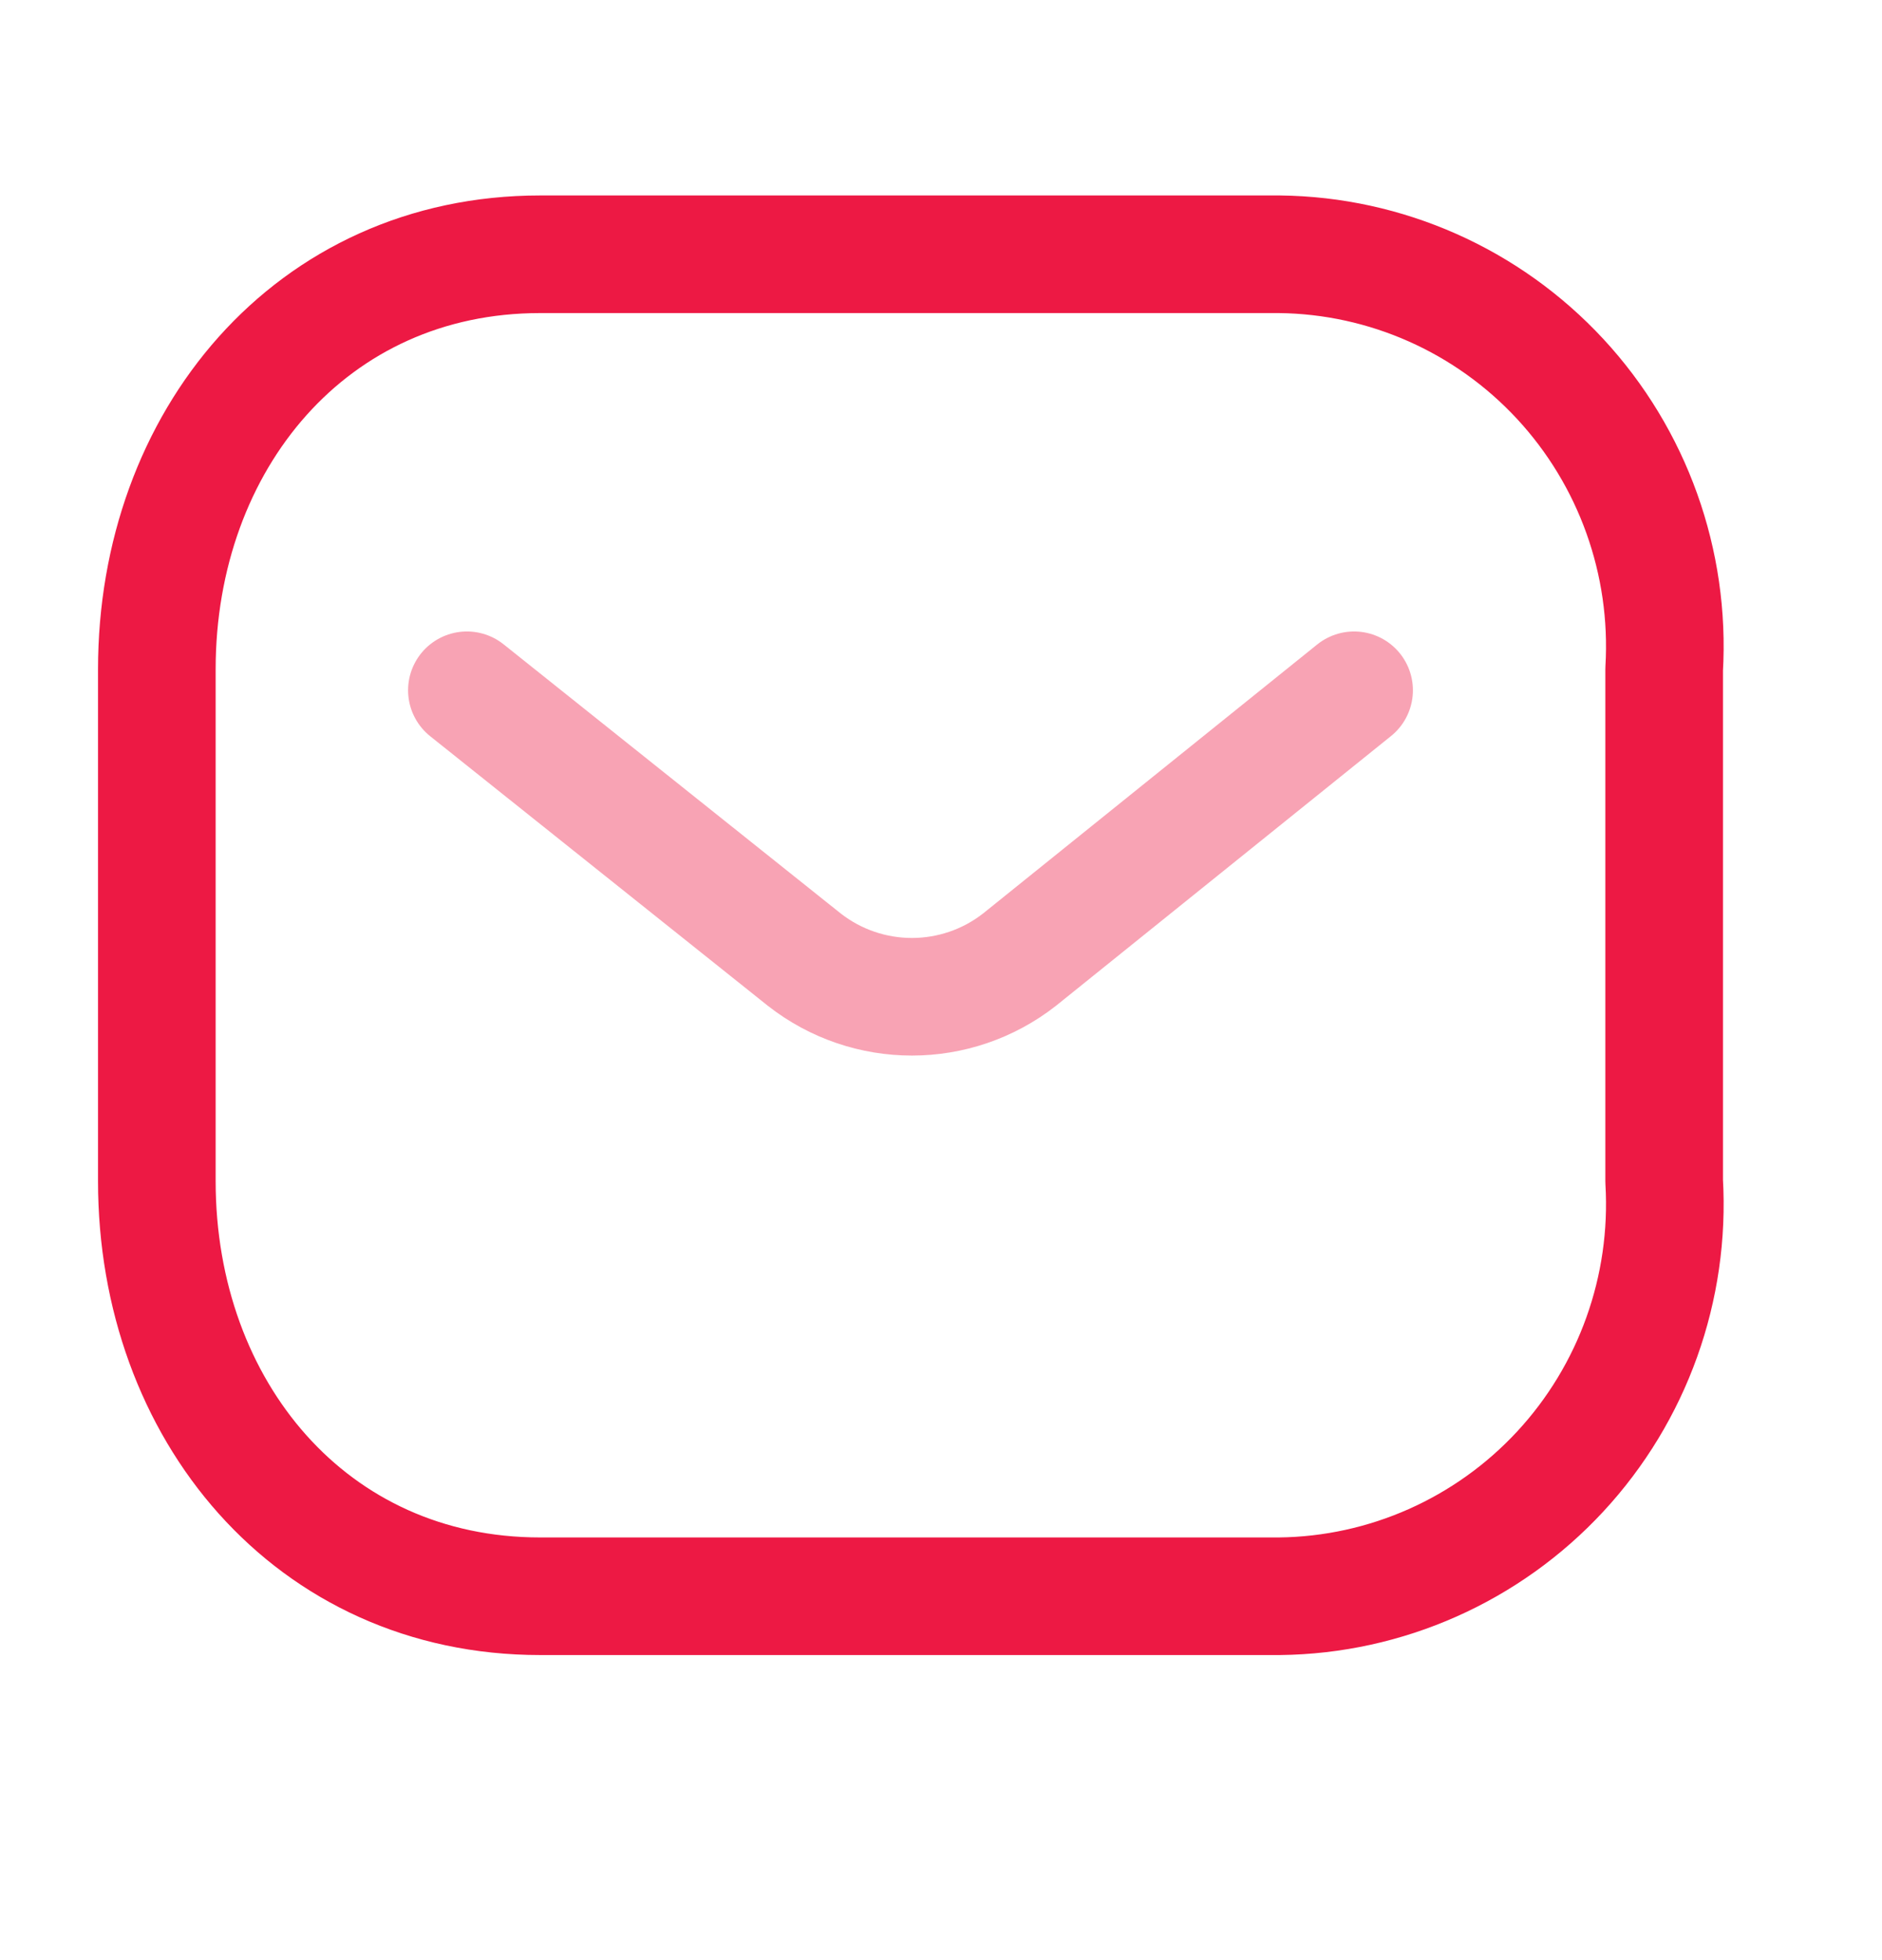
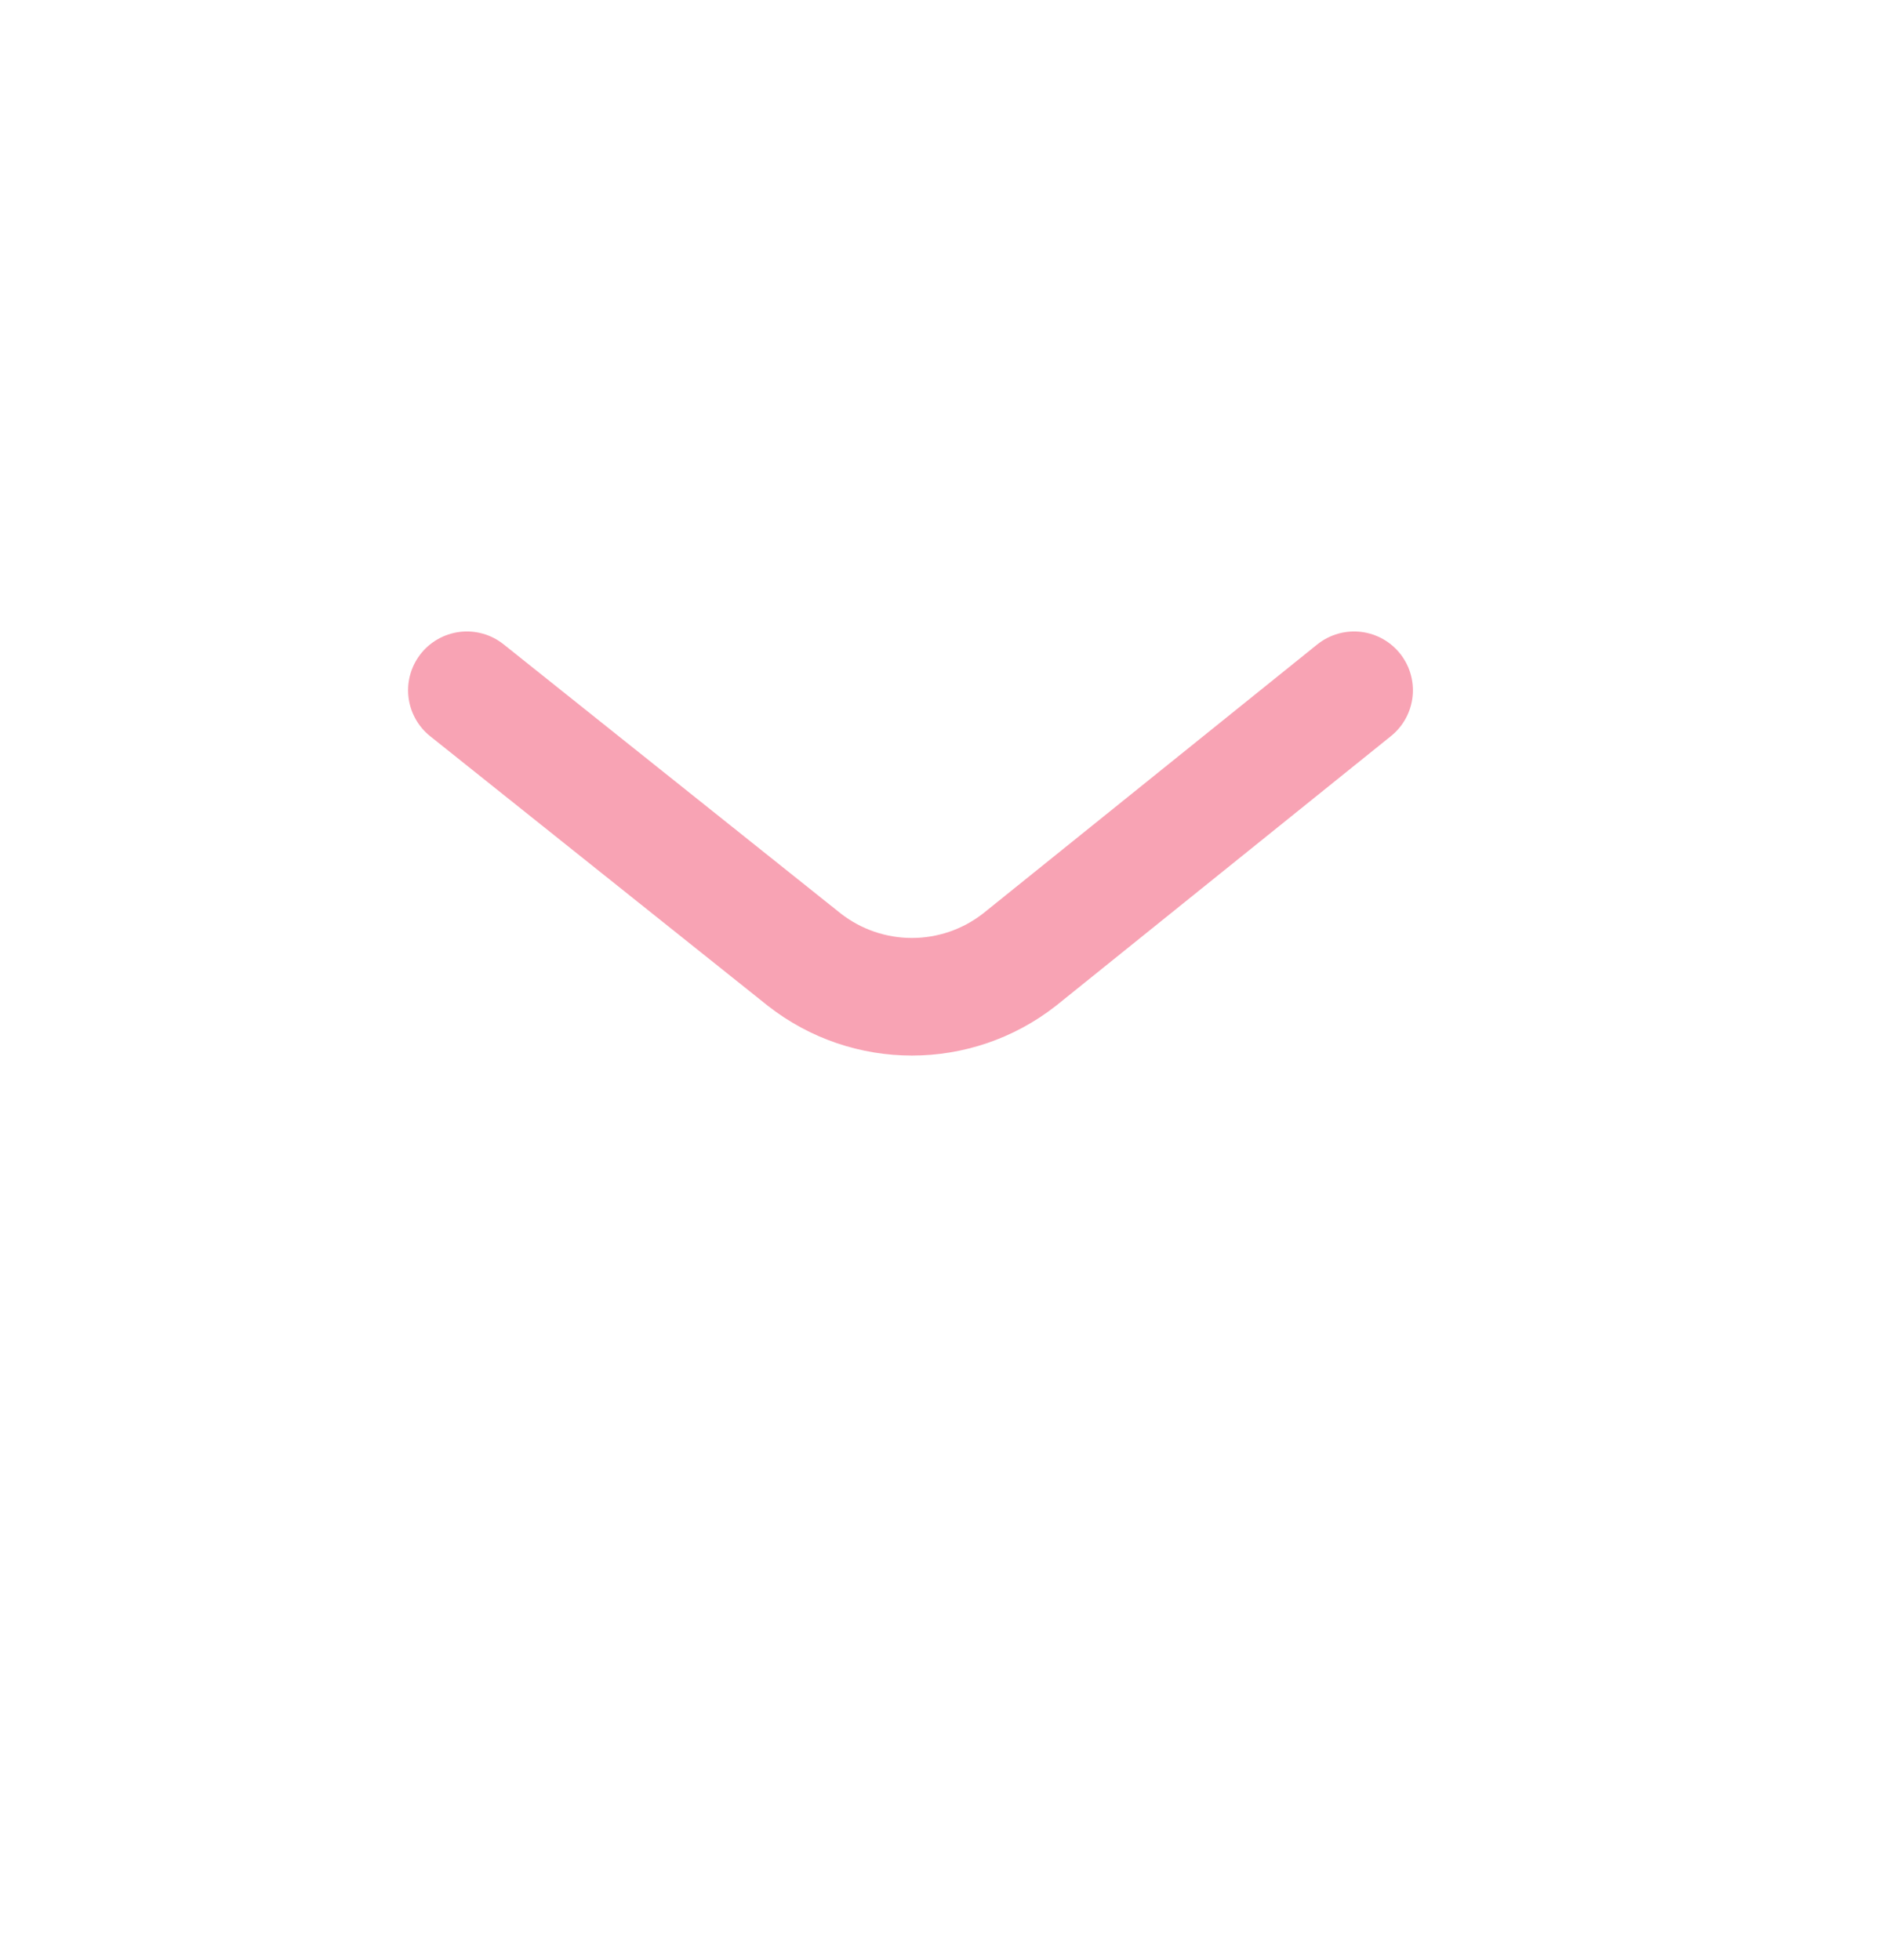
<svg xmlns="http://www.w3.org/2000/svg" width="24" height="25" viewBox="0 0 24 25" fill="none">
  <path opacity="0.4" d="M17.268 8.804L13.002 12.239C12.195 12.871 11.063 12.871 10.256 12.239L5.954 8.804" stroke="#ED1944" stroke-width="1.5" stroke-linecap="round" stroke-linejoin="round" />
-   <path fill-rule="evenodd" clip-rule="evenodd" d="M6.888 3.243H16.316C17.675 3.258 18.969 3.833 19.896 4.833C20.823 5.834 21.302 7.172 21.222 8.537V15.065C21.302 16.43 20.823 17.769 19.896 18.769C18.969 19.769 17.675 20.344 16.316 20.359H6.888C3.968 20.359 2 17.984 2 15.065V8.537C2 5.619 3.968 3.243 6.888 3.243Z" stroke="#ED1944" stroke-width="1.5" stroke-linecap="round" stroke-linejoin="round" />
</svg>